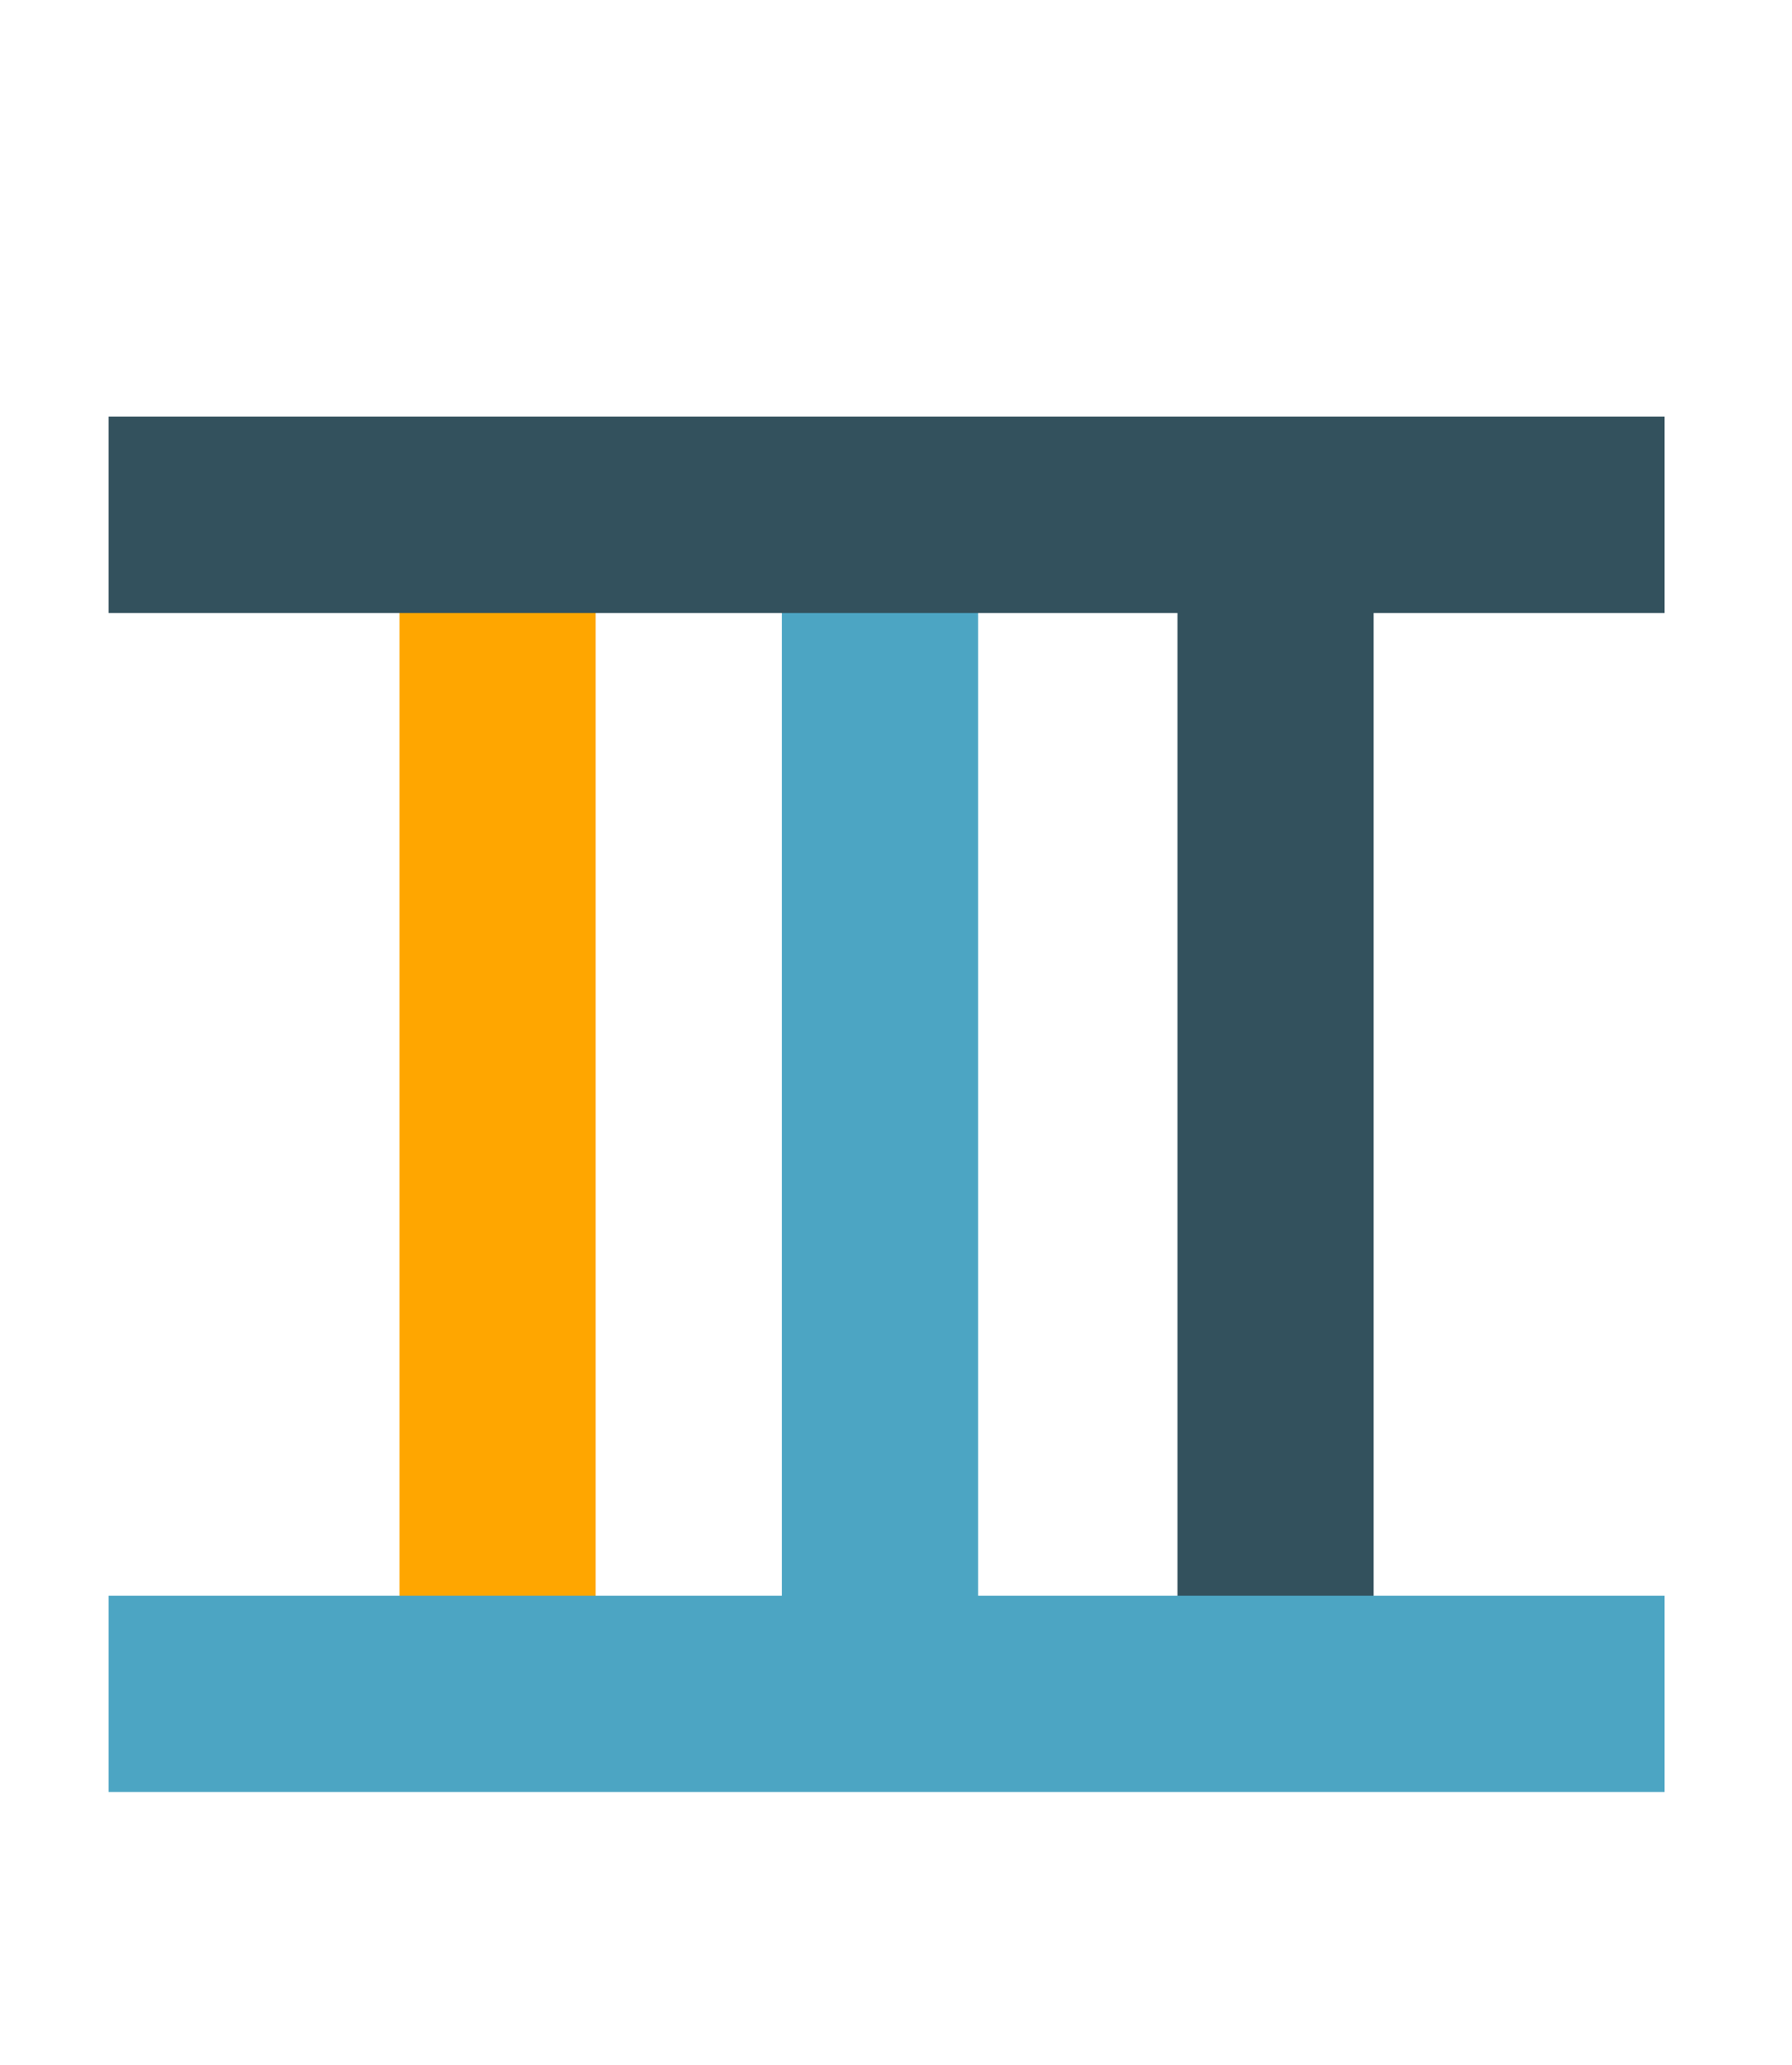
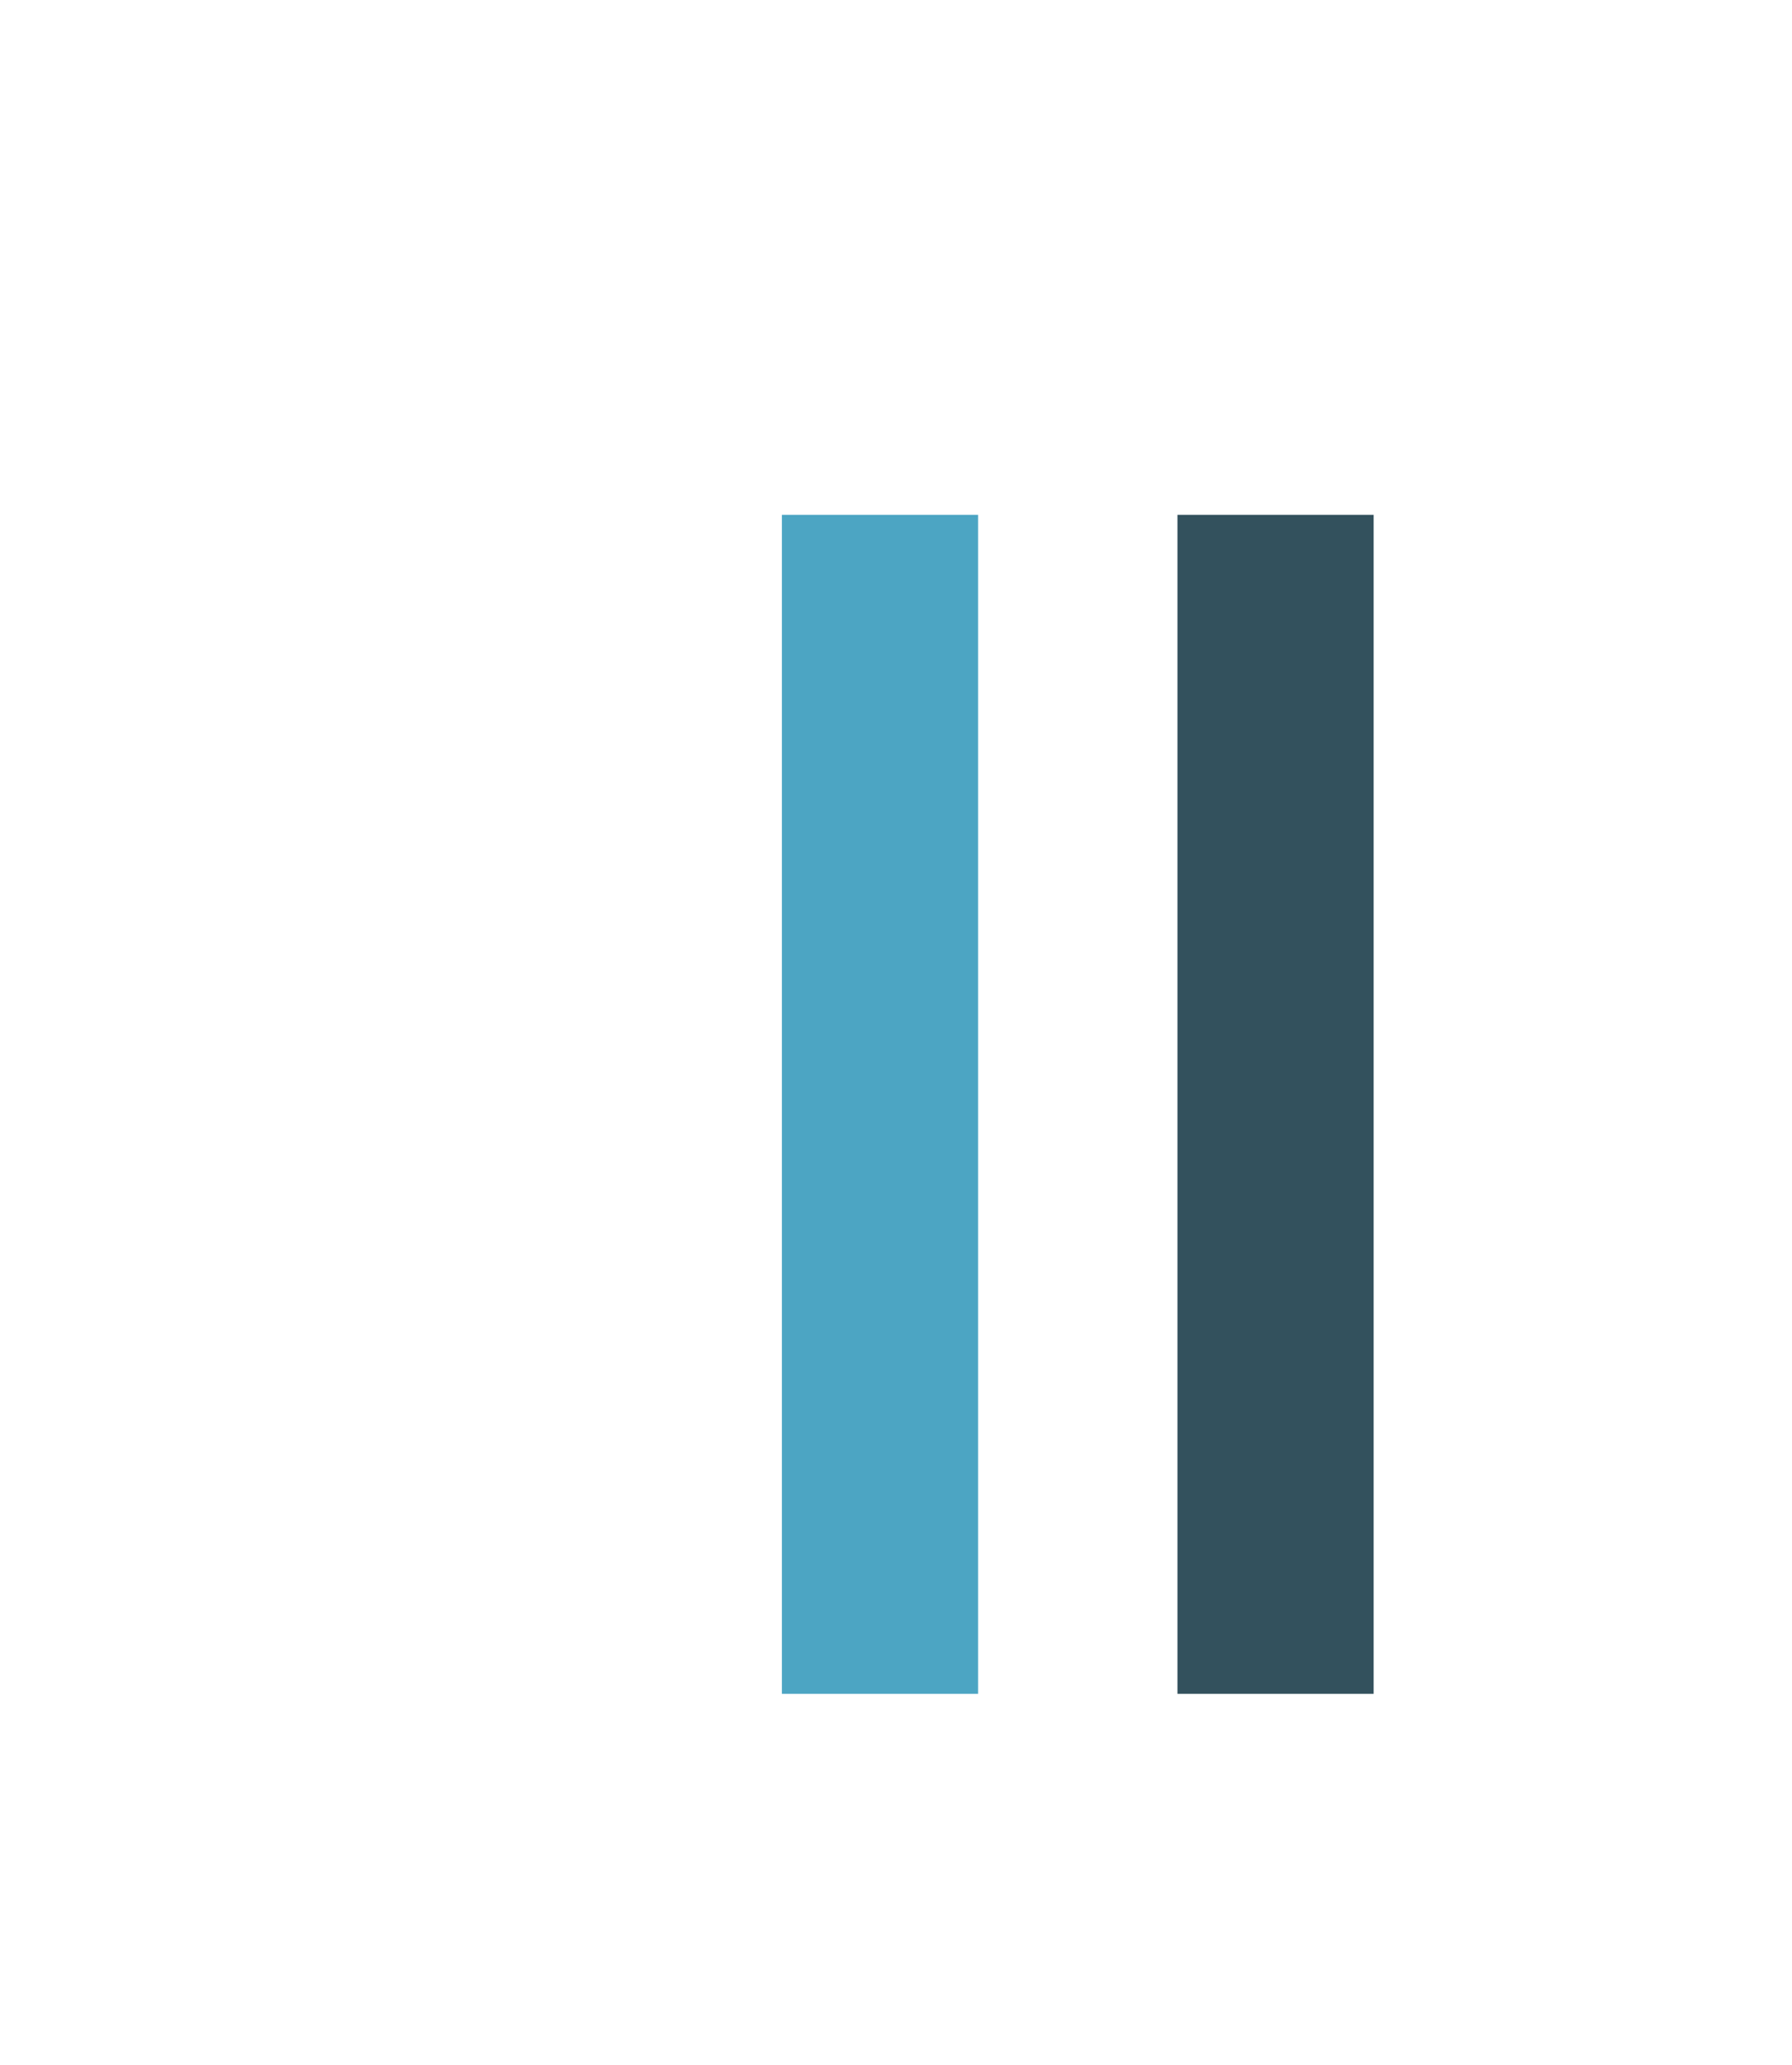
<svg xmlns="http://www.w3.org/2000/svg" width="66" height="76" viewBox="0 0 66 76">
  <g id="Group_1712" data-name="Group 1712" transform="translate(-911 -436)">
    <rect id="Rectangle_385" data-name="Rectangle 385" width="66" height="76" transform="translate(911 436)" fill="none" />
    <g id="Group_1655" data-name="Group 1655" transform="translate(915 451.336)">
-       <rect id="Rectangle_365" data-name="Rectangle 365" width="7.226" height="43.396" transform="translate(10.713 3.613)" fill="#ffa600" />
      <rect id="Rectangle_366" data-name="Rectangle 366" width="7.226" height="43.396" transform="translate(24.797 3.613)" fill="#4ca5c3" />
      <rect id="Rectangle_367" data-name="Rectangle 367" width="7.226" height="43.396" transform="translate(39.366 3.613)" fill="#33515d" />
-       <rect id="Rectangle_368" data-name="Rectangle 368" width="57.305" height="7.226" transform="translate(0 43.396)" fill="#4ca5c3" />
-       <rect id="Rectangle_369" data-name="Rectangle 369" width="57.305" height="7.226" transform="translate(0 0)" fill="#33515d" />
    </g>
  </g>
</svg>